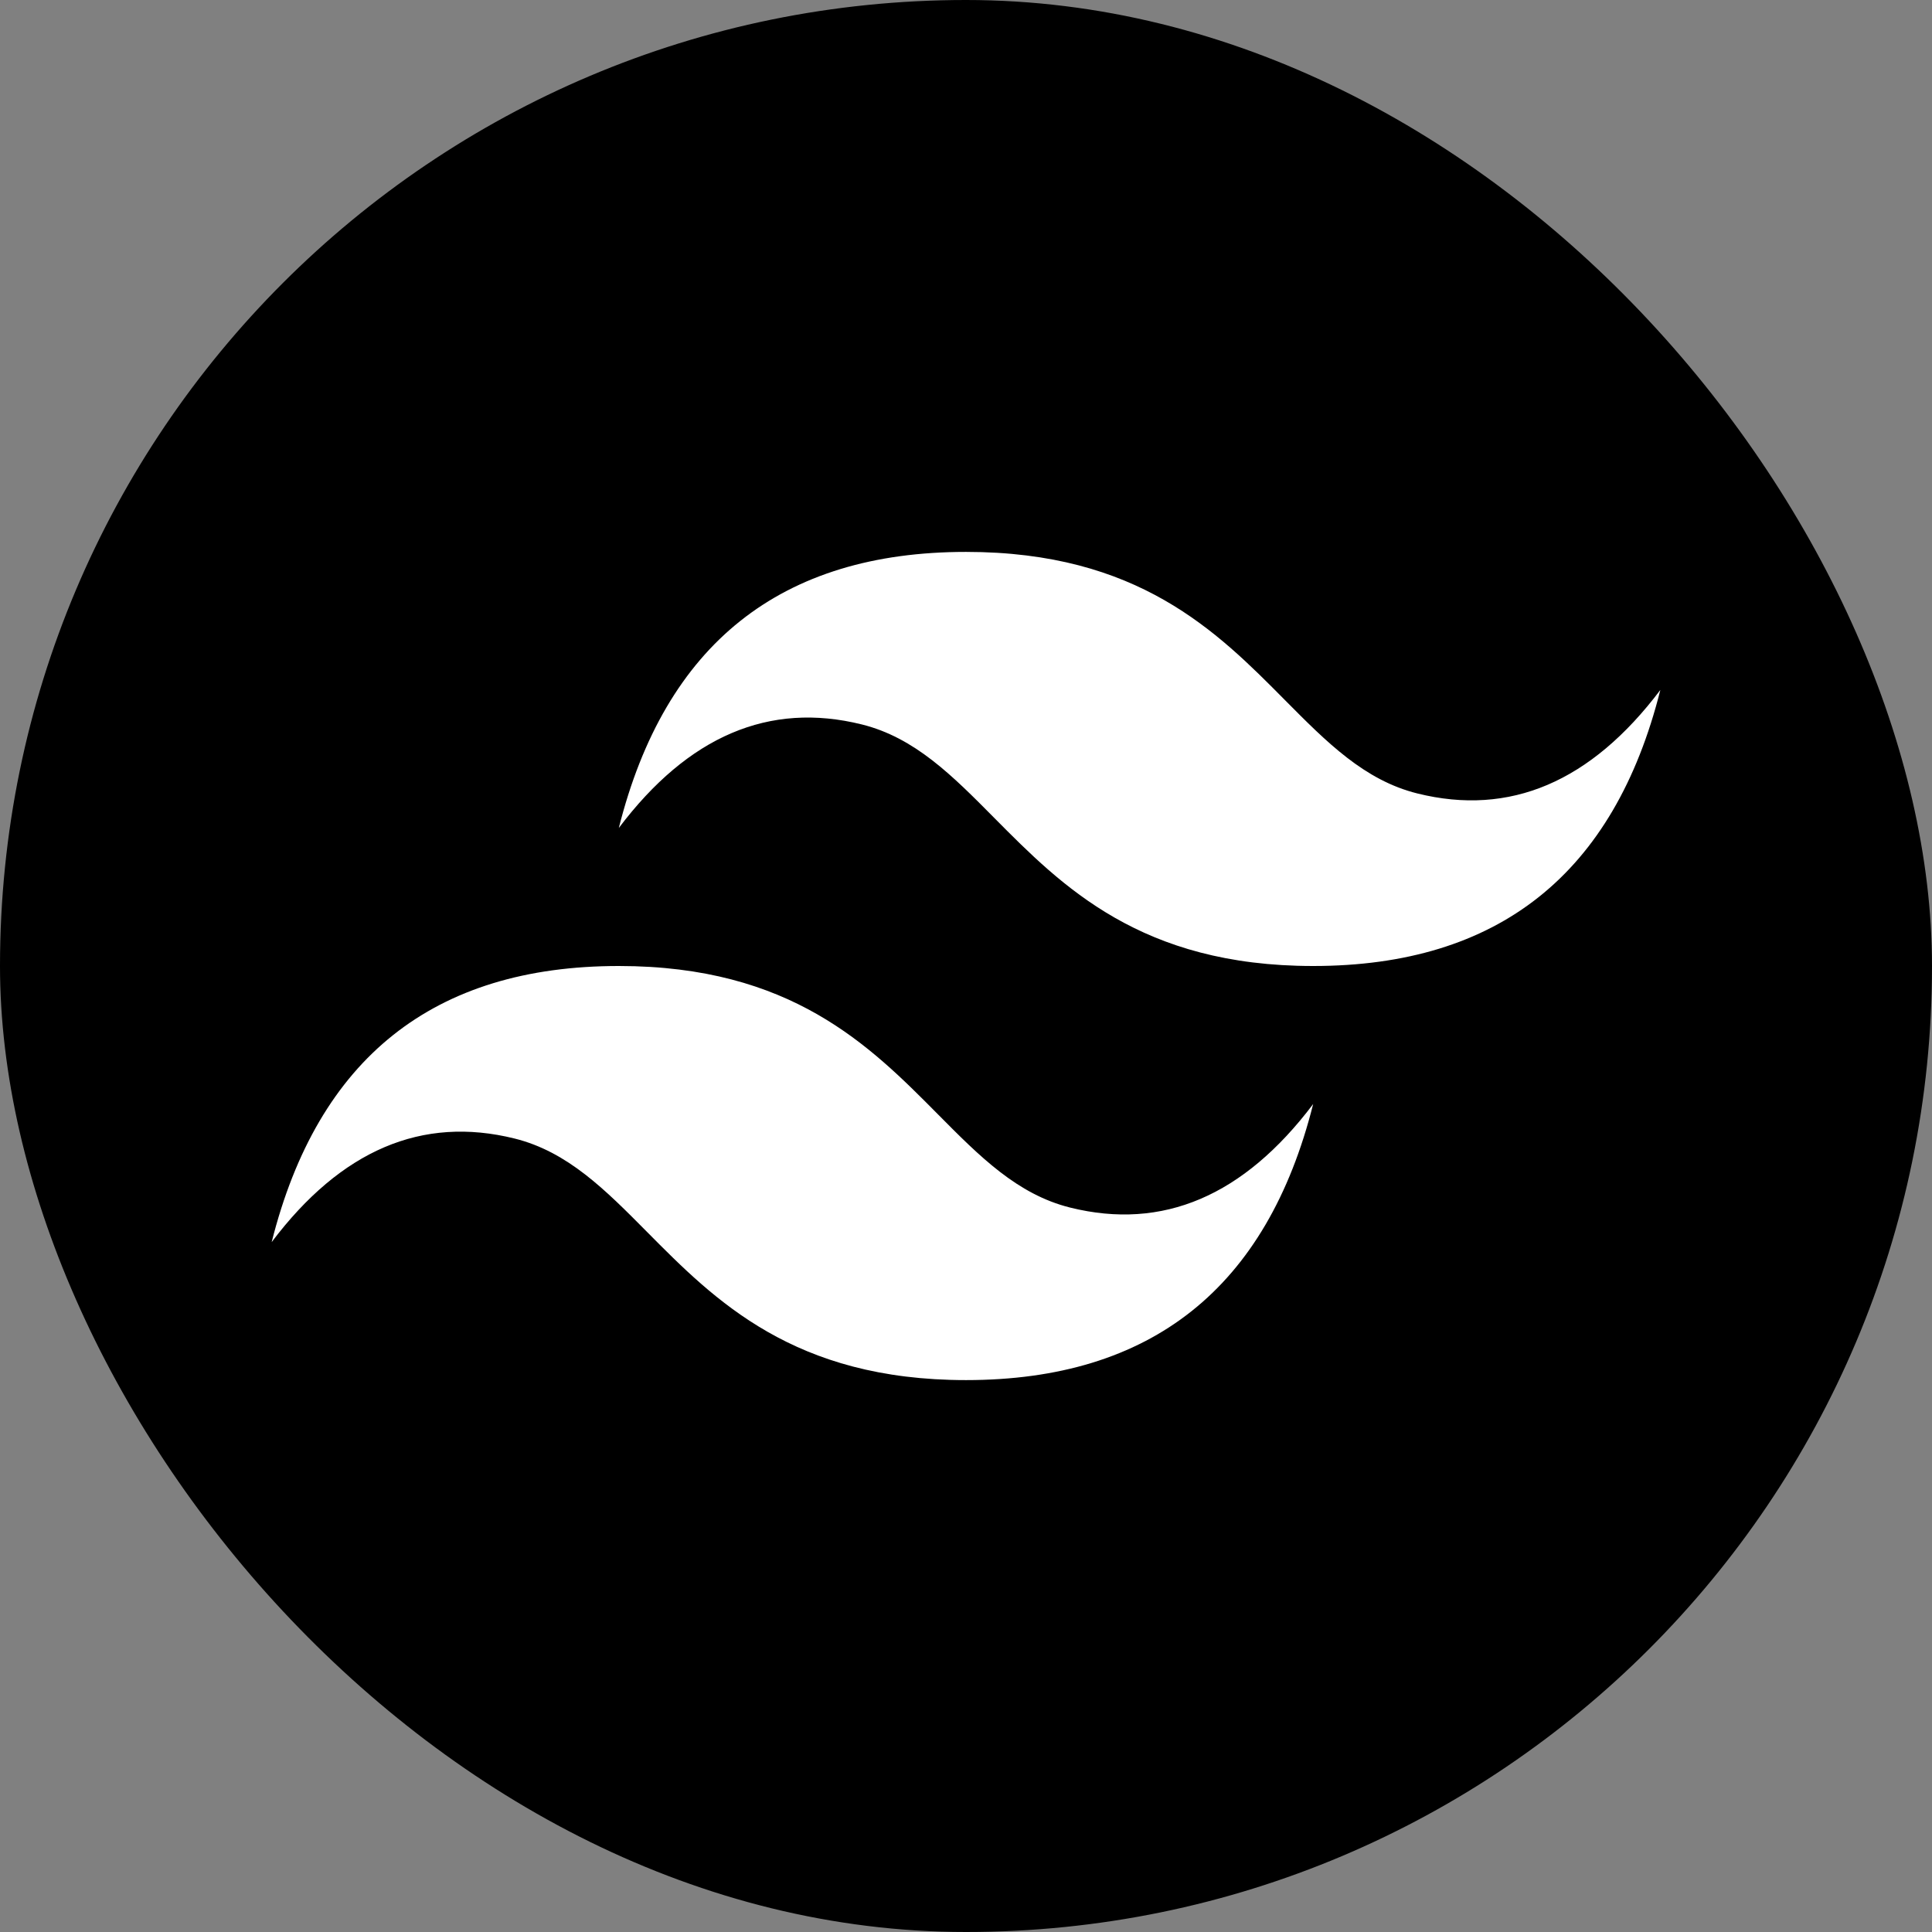
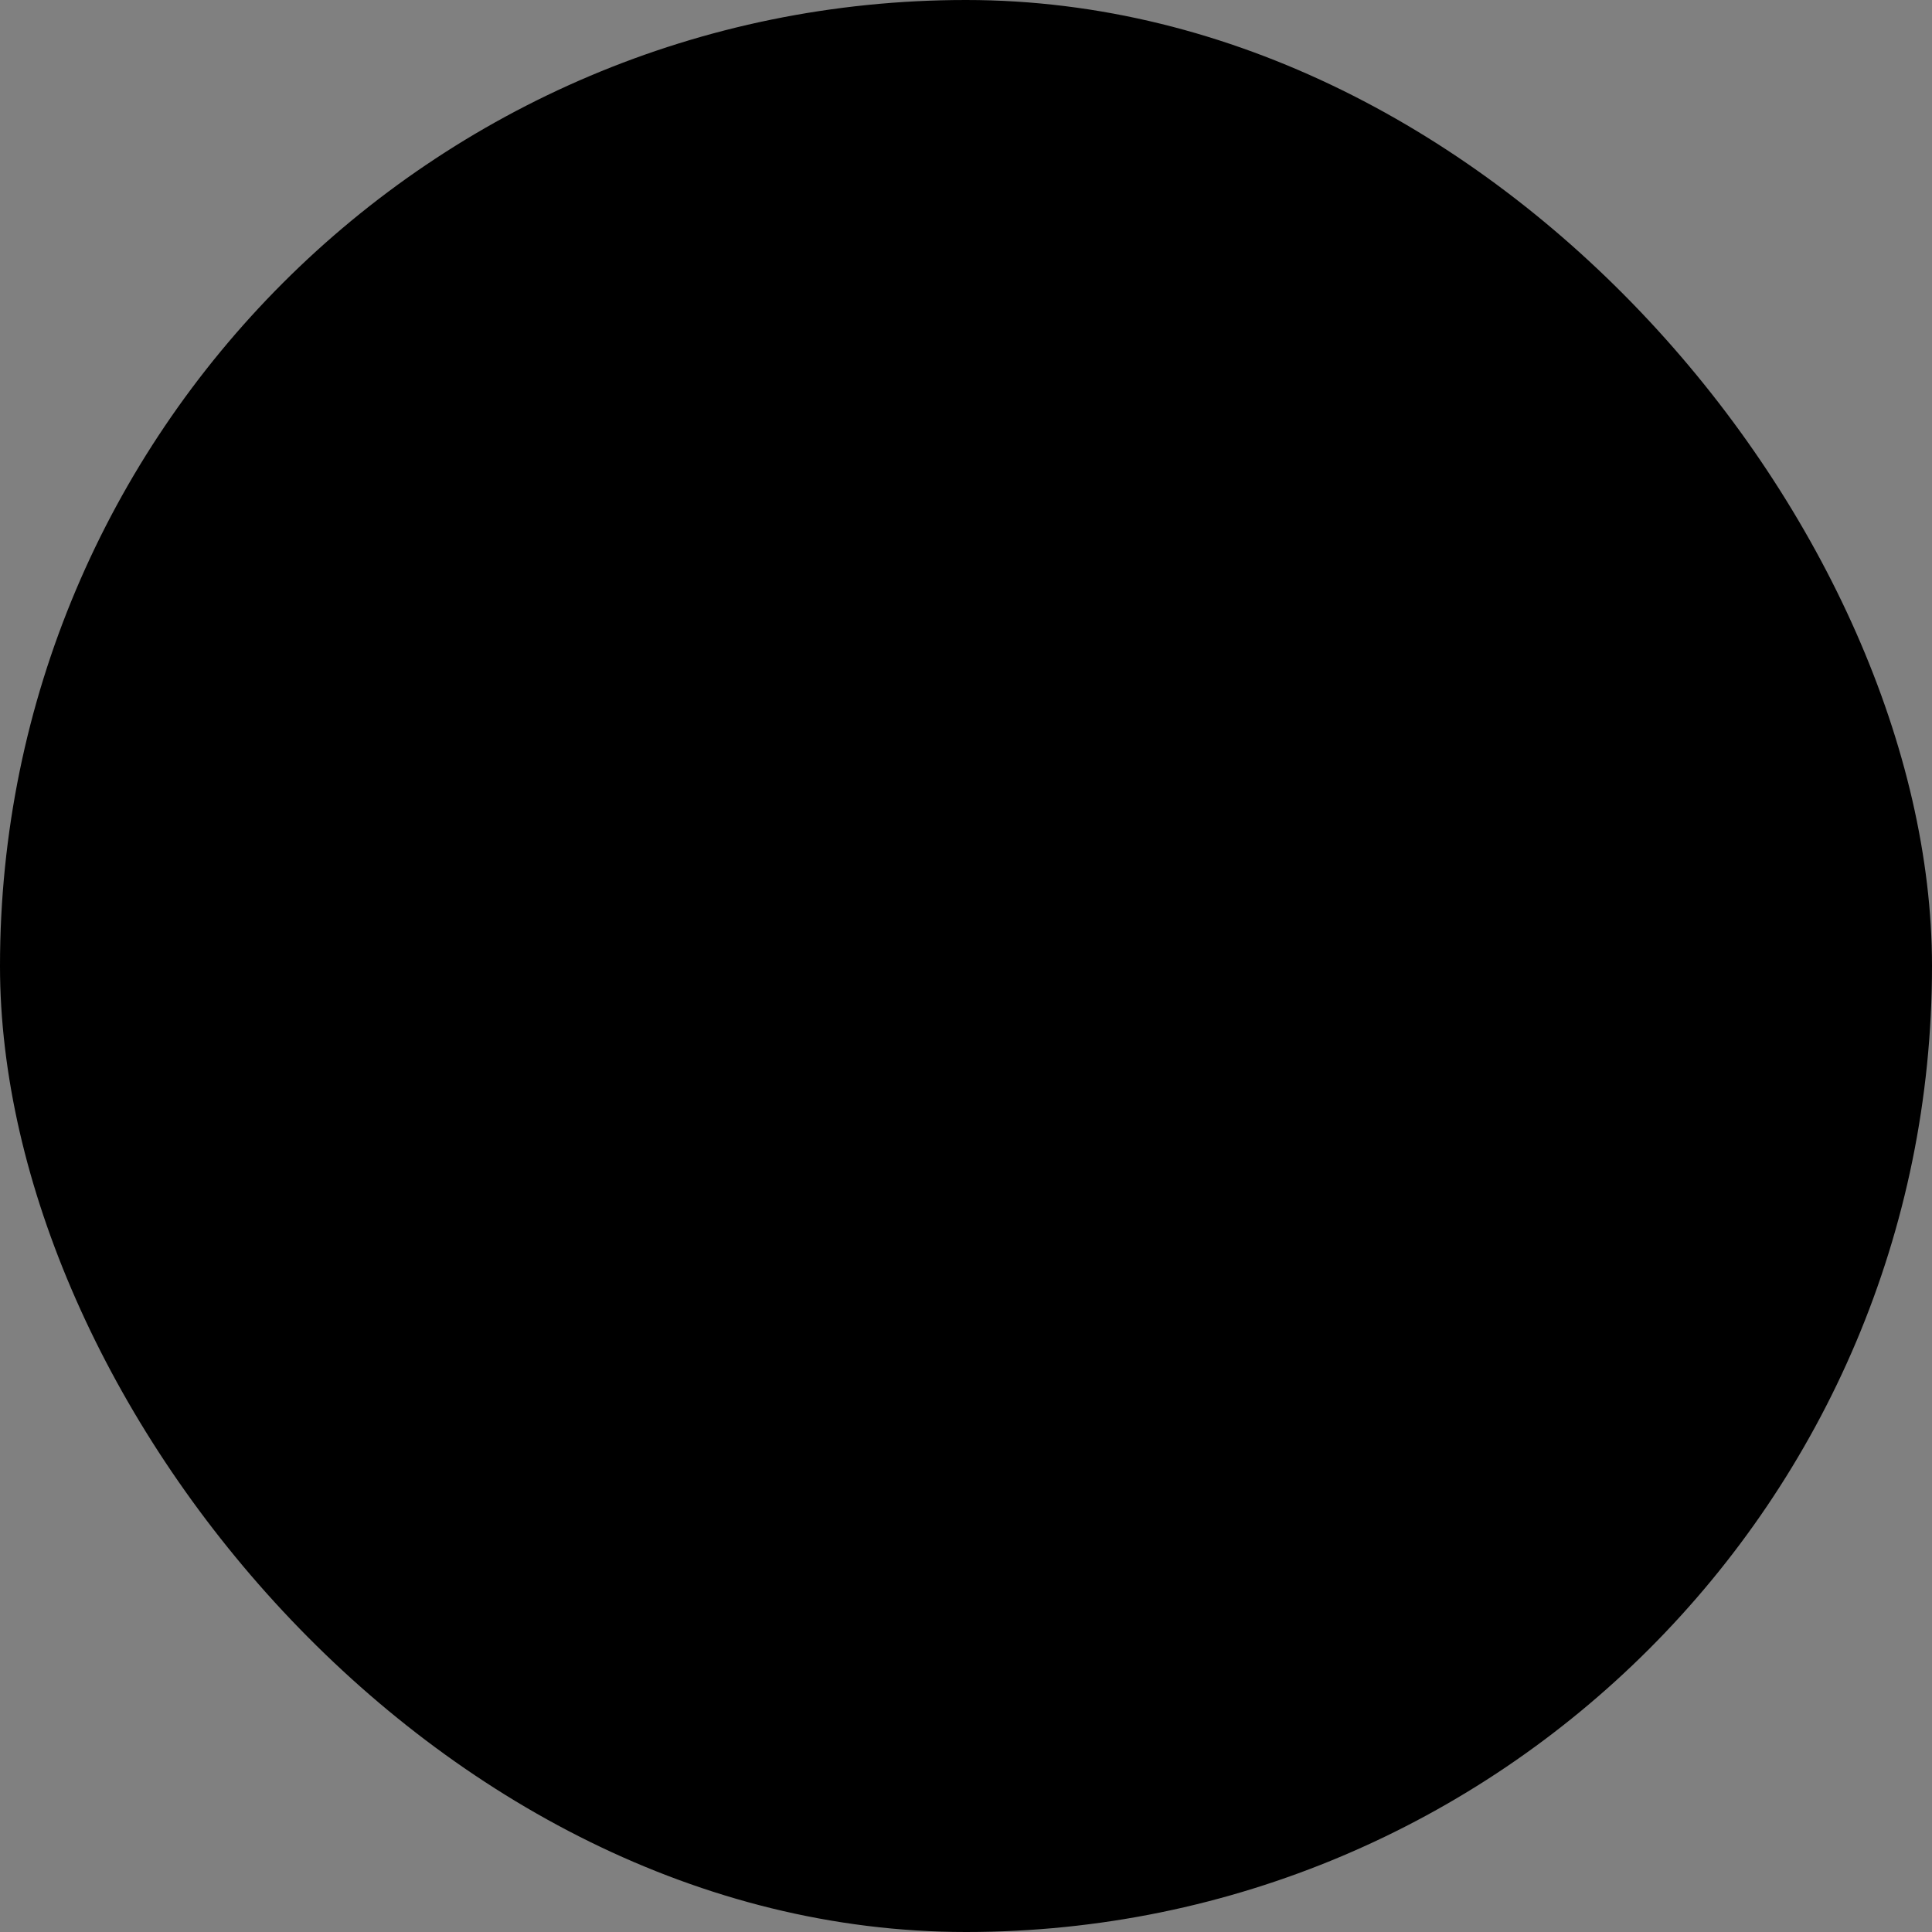
<svg xmlns="http://www.w3.org/2000/svg" width="71" height="71" viewBox="0 0 71 71" fill="none">
  <rect x="0" y="0" width="71" height="71" fill="#808080" stroke="none" />
  <rect width="71" height="71" rx="35.5" fill="black" />
-   <path fill-rule="evenodd" clip-rule="evenodd" d="M35.501 20.282C28.695 20.282 24.444 23.664 22.741 30.428C25.294 27.046 28.27 25.778 31.672 26.623C33.614 27.105 35.002 28.505 36.536 30.055C39.038 32.579 41.934 35.5 48.258 35.5C55.062 35.5 59.316 32.118 61.017 25.355C58.465 28.737 55.489 30.005 52.087 29.159C50.145 28.677 48.757 27.277 47.221 25.728C44.719 23.202 41.825 20.282 35.501 20.282ZM22.741 35.5C15.938 35.5 11.684 38.882 9.984 45.646C12.536 42.264 15.512 40.996 18.913 41.841C20.855 42.323 22.244 43.723 23.779 45.273C26.28 47.797 29.175 50.718 35.501 50.718C42.304 50.718 46.557 47.337 48.258 40.573C45.706 43.955 42.73 45.223 39.328 44.378C37.386 43.895 35.998 42.495 34.464 40.946C31.962 38.422 29.066 35.5 22.741 35.5Z" fill="white" />
</svg>